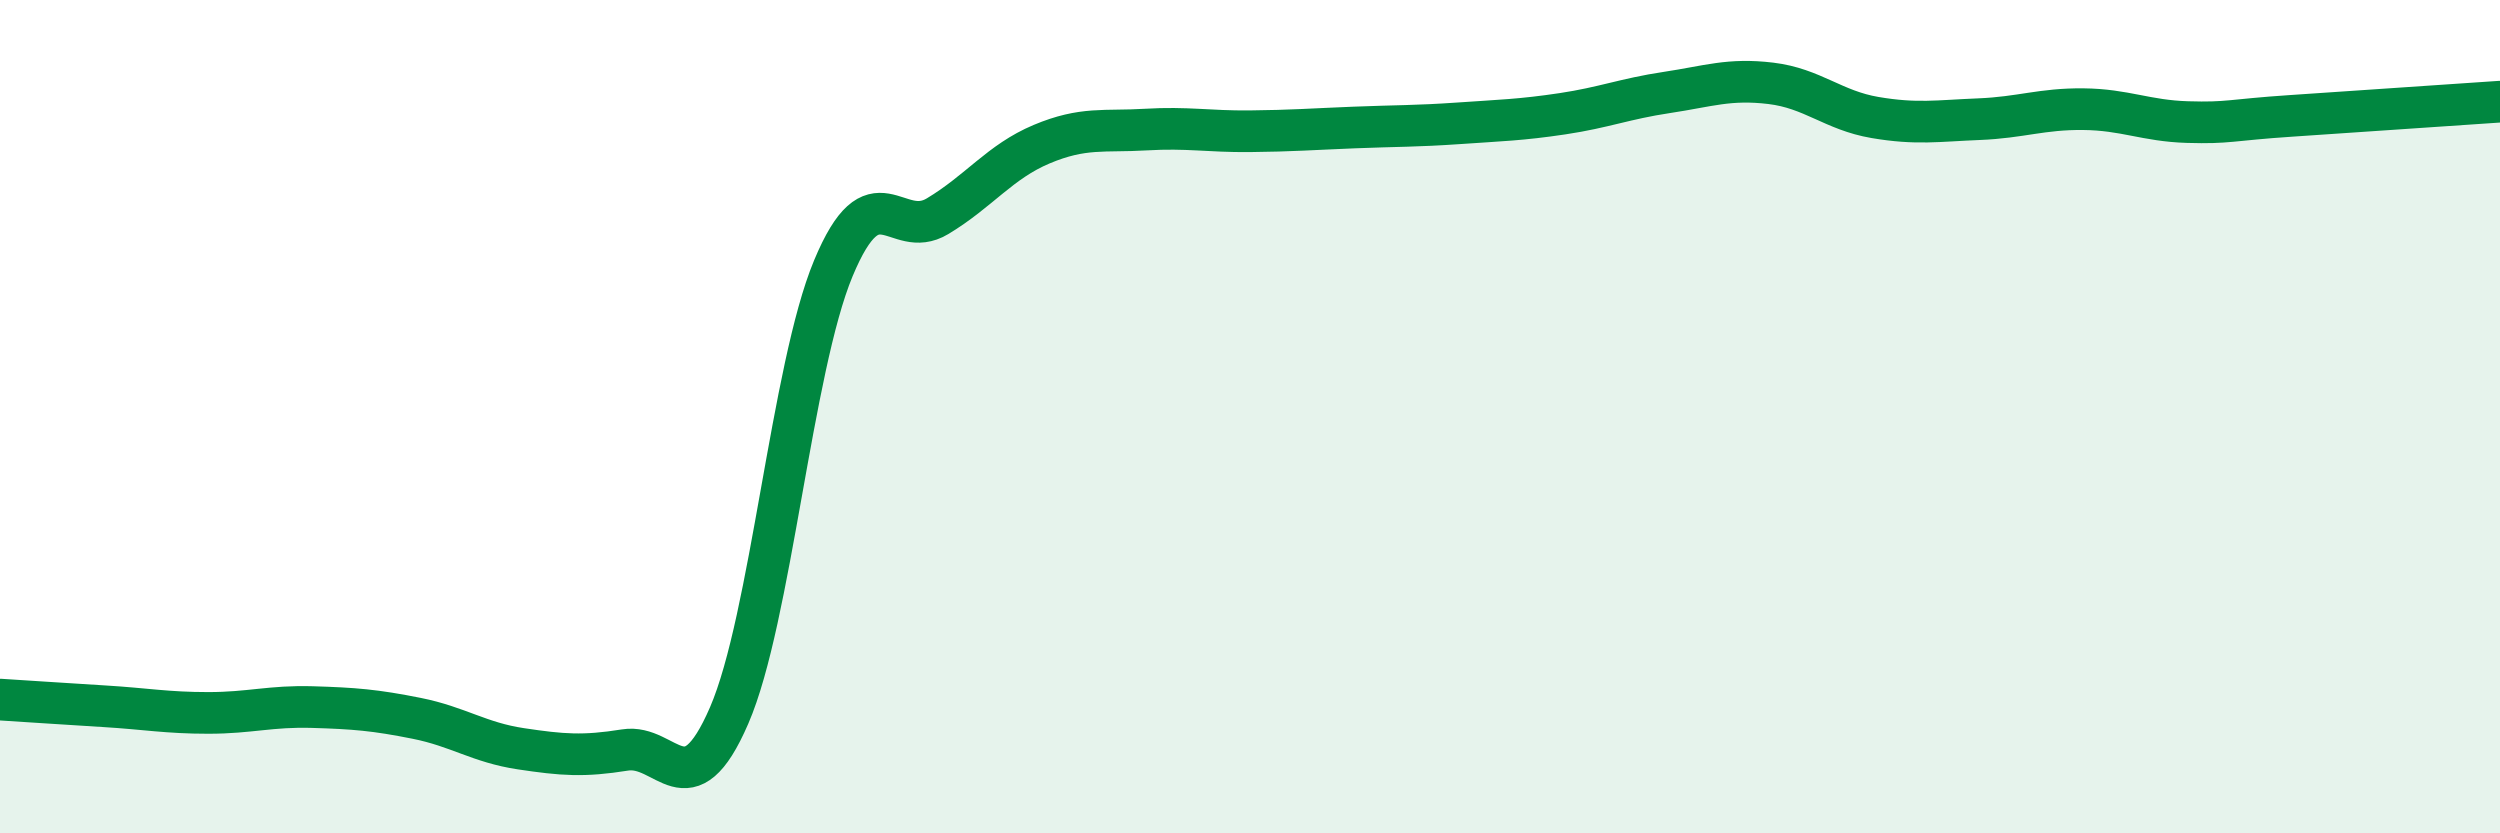
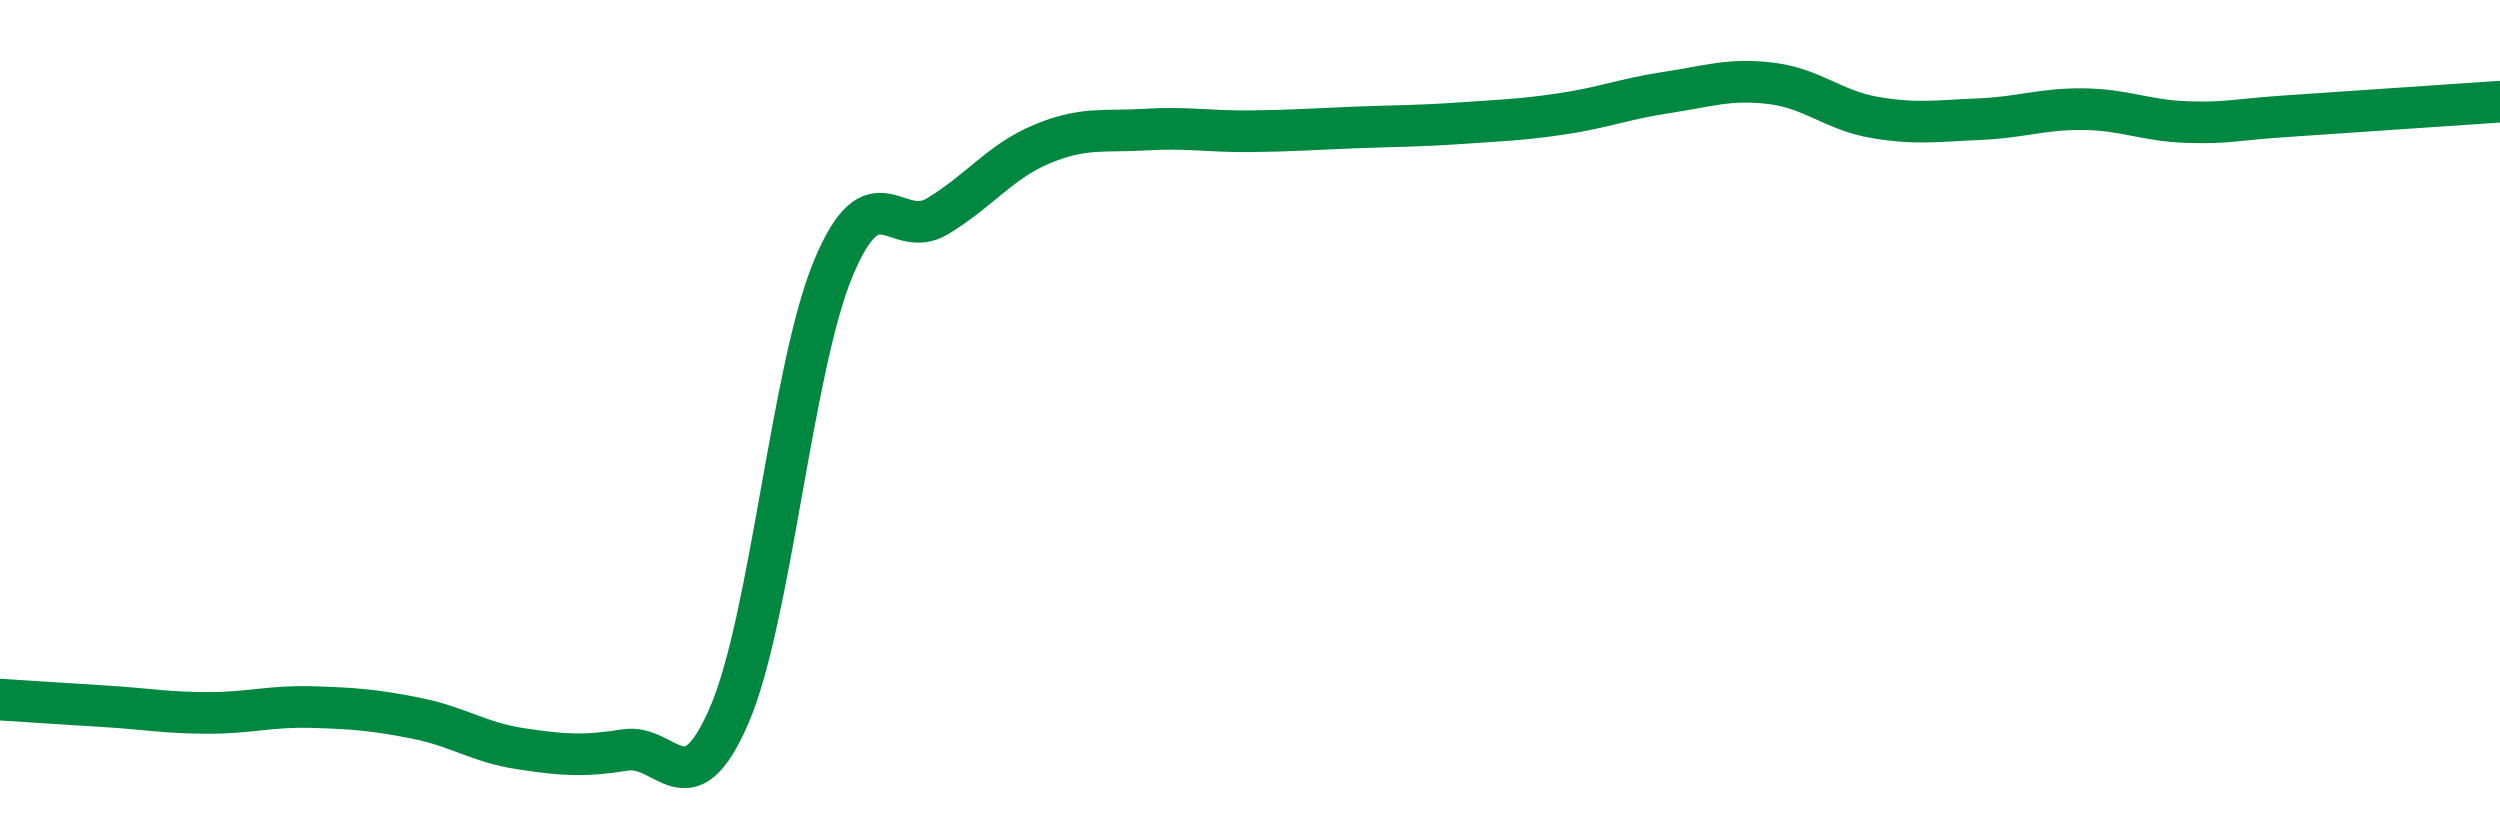
<svg xmlns="http://www.w3.org/2000/svg" width="60" height="20" viewBox="0 0 60 20">
-   <path d="M 0,16.79 C 0.5,16.82 1.5,16.89 2.5,16.95 C 3.5,17.01 4,17.11 5,17.11 C 6,17.11 6.5,16.94 7.5,16.97 C 8.5,17 9,17.04 10,17.24 C 11,17.44 11.5,17.82 12.5,17.97 C 13.5,18.12 14,18.16 15,18 C 16,17.84 16.5,19.48 17.5,17.17 C 18.5,14.86 19,8.84 20,6.44 C 21,4.04 21.5,5.79 22.5,5.19 C 23.5,4.59 24,3.88 25,3.46 C 26,3.04 26.5,3.17 27.5,3.11 C 28.5,3.05 29,3.16 30,3.15 C 31,3.14 31.5,3.1 32.5,3.06 C 33.5,3.02 34,3.03 35,2.96 C 36,2.89 36.5,2.88 37.5,2.73 C 38.5,2.58 39,2.37 40,2.22 C 41,2.07 41.5,1.88 42.5,2 C 43.5,2.12 44,2.65 45,2.82 C 46,2.99 46.5,2.9 47.5,2.86 C 48.5,2.82 49,2.61 50,2.62 C 51,2.63 51.5,2.9 52.5,2.93 C 53.5,2.96 53.5,2.88 55,2.78 C 56.5,2.68 59,2.51 60,2.44L60 20L0 20Z" fill="#008740" opacity="0.1" stroke-linecap="round" stroke-linejoin="round" />
  <path d="M 0,16.79 C 0.5,16.82 1.5,16.89 2.5,16.95 C 3.5,17.01 4,17.11 5,17.11 C 6,17.11 6.5,16.94 7.5,16.97 C 8.5,17 9,17.04 10,17.24 C 11,17.44 11.5,17.82 12.5,17.97 C 13.5,18.12 14,18.16 15,18 C 16,17.84 16.5,19.48 17.5,17.17 C 18.5,14.86 19,8.84 20,6.44 C 21,4.04 21.5,5.79 22.5,5.19 C 23.5,4.59 24,3.88 25,3.46 C 26,3.04 26.5,3.17 27.5,3.11 C 28.5,3.05 29,3.16 30,3.15 C 31,3.14 31.5,3.1 32.5,3.06 C 33.5,3.02 34,3.03 35,2.96 C 36,2.89 36.5,2.88 37.5,2.73 C 38.5,2.58 39,2.37 40,2.22 C 41,2.07 41.5,1.88 42.5,2 C 43.5,2.12 44,2.65 45,2.82 C 46,2.99 46.5,2.9 47.5,2.86 C 48.5,2.82 49,2.61 50,2.62 C 51,2.63 51.5,2.9 52.5,2.93 C 53.5,2.96 53.5,2.88 55,2.78 C 56.5,2.68 59,2.51 60,2.44" stroke="#008740" stroke-width="1" fill="none" stroke-linecap="round" stroke-linejoin="round" />
</svg>